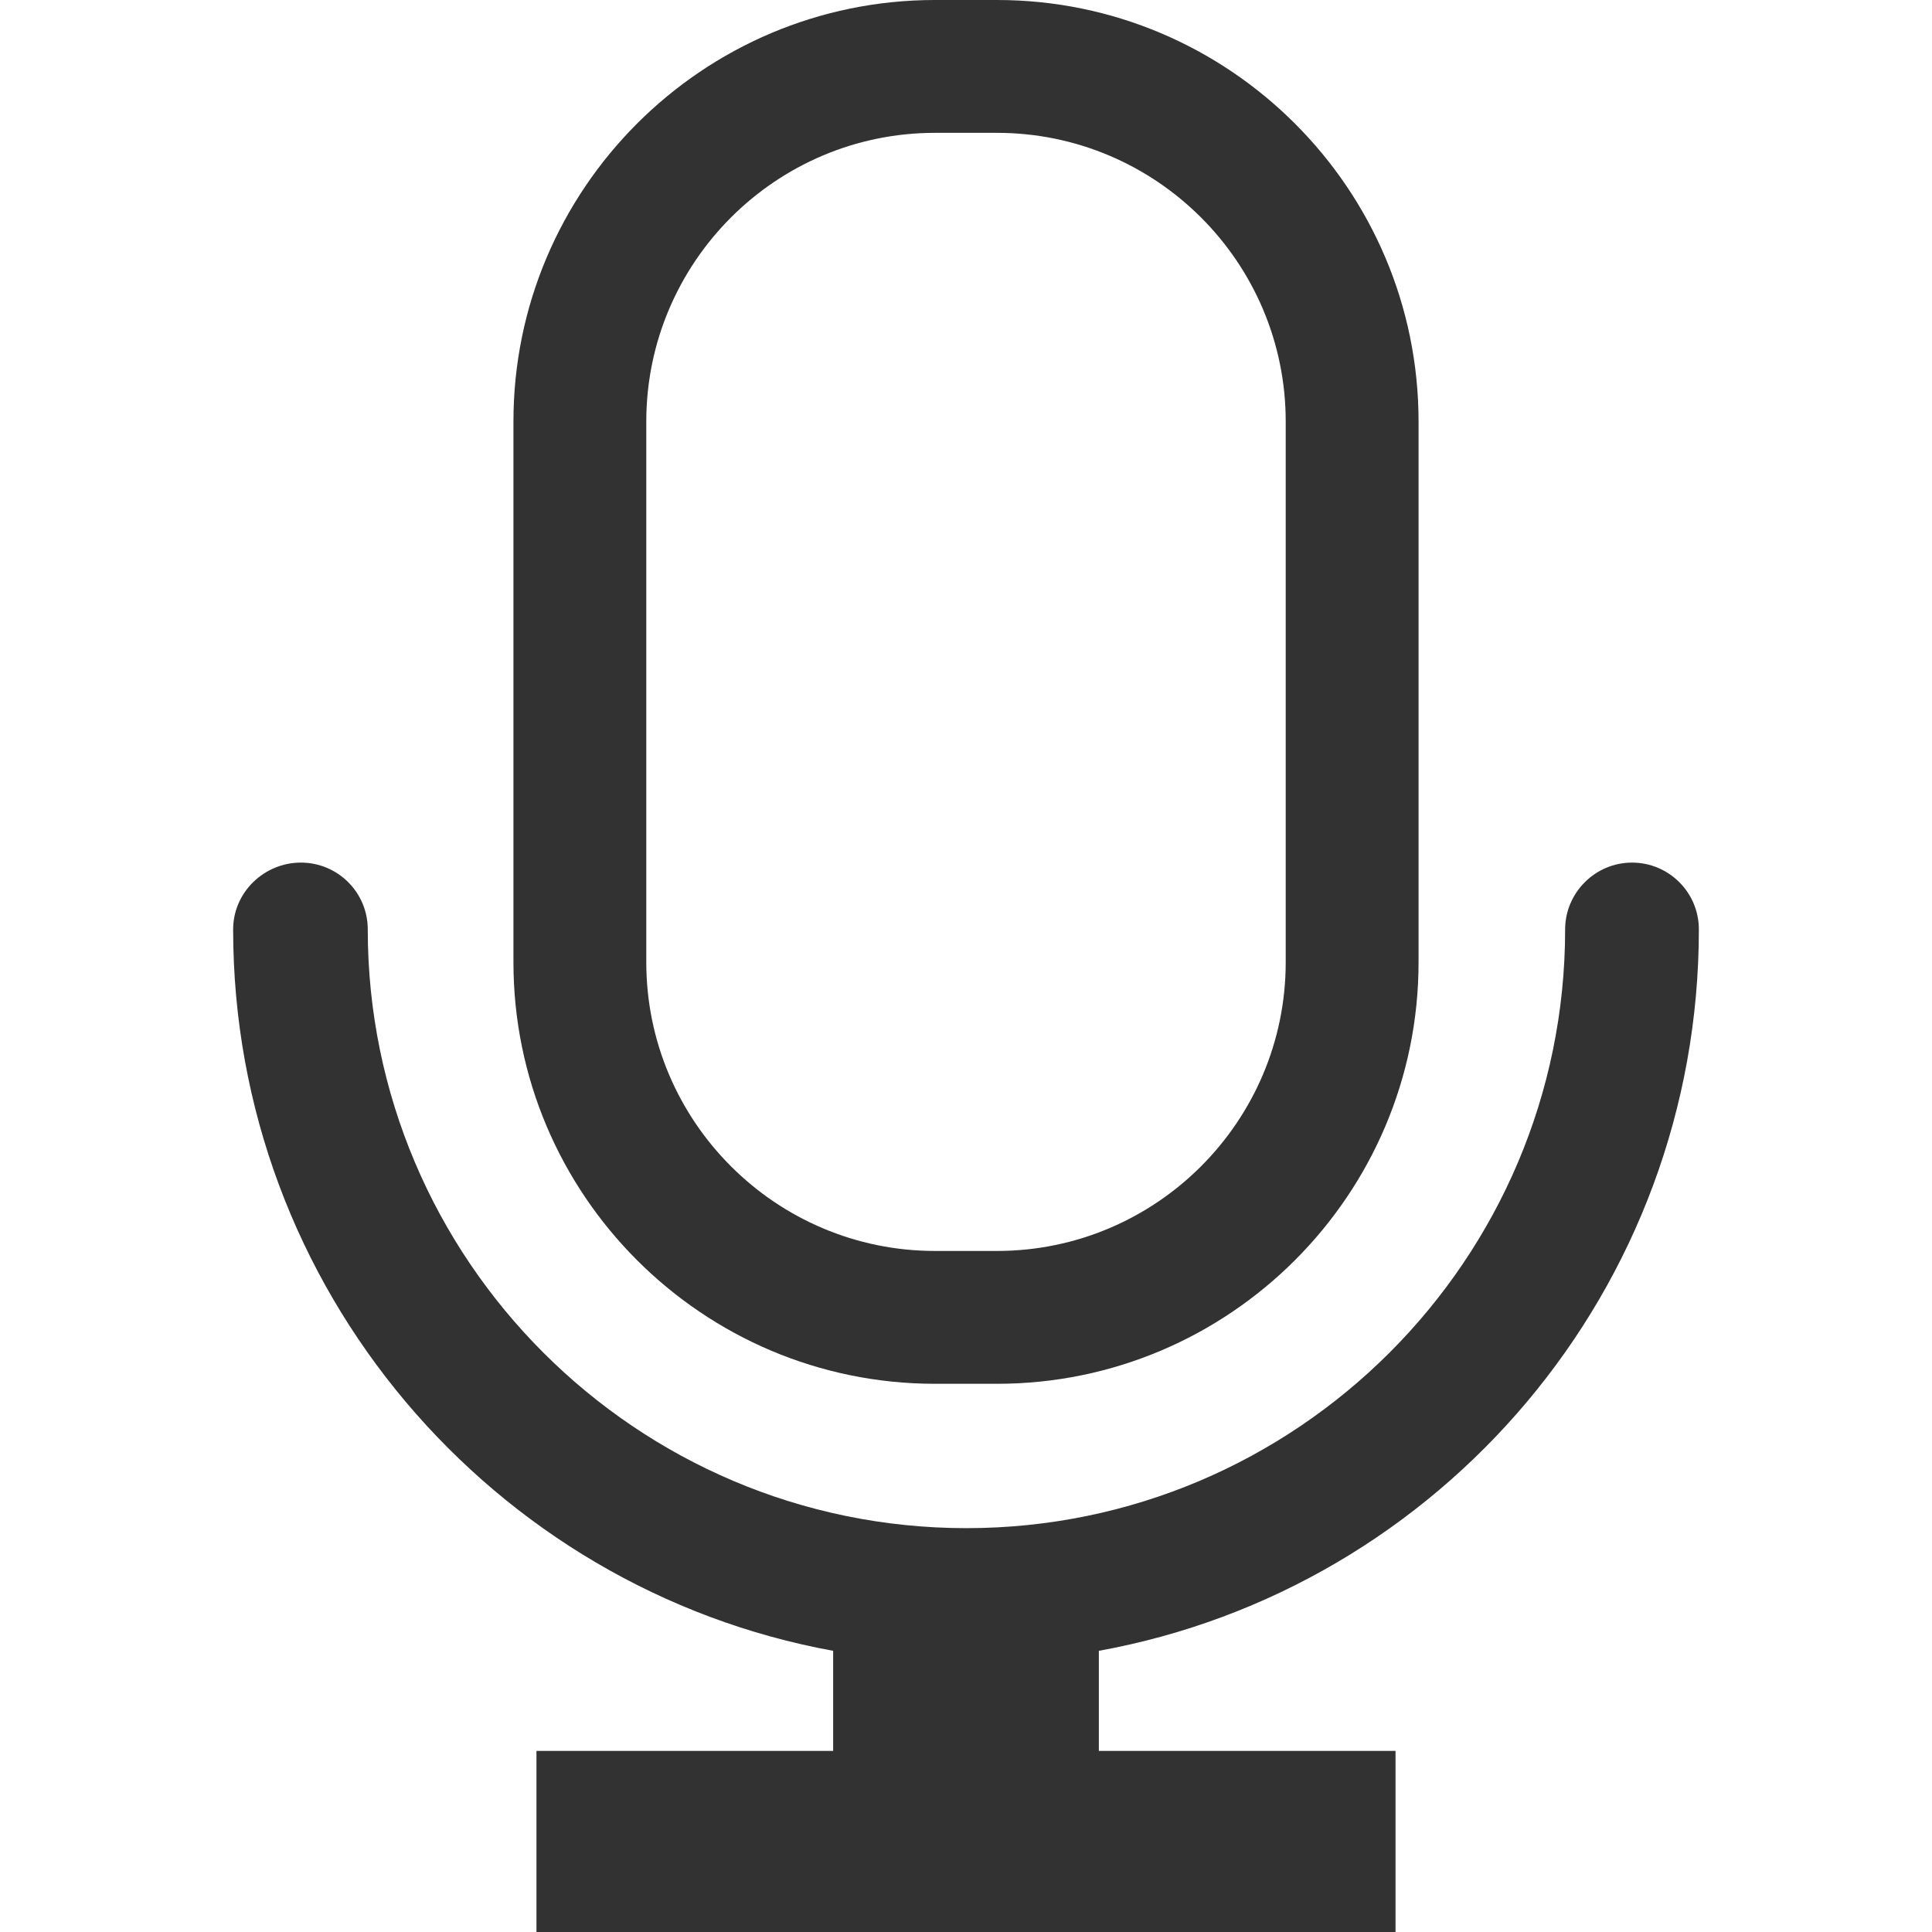
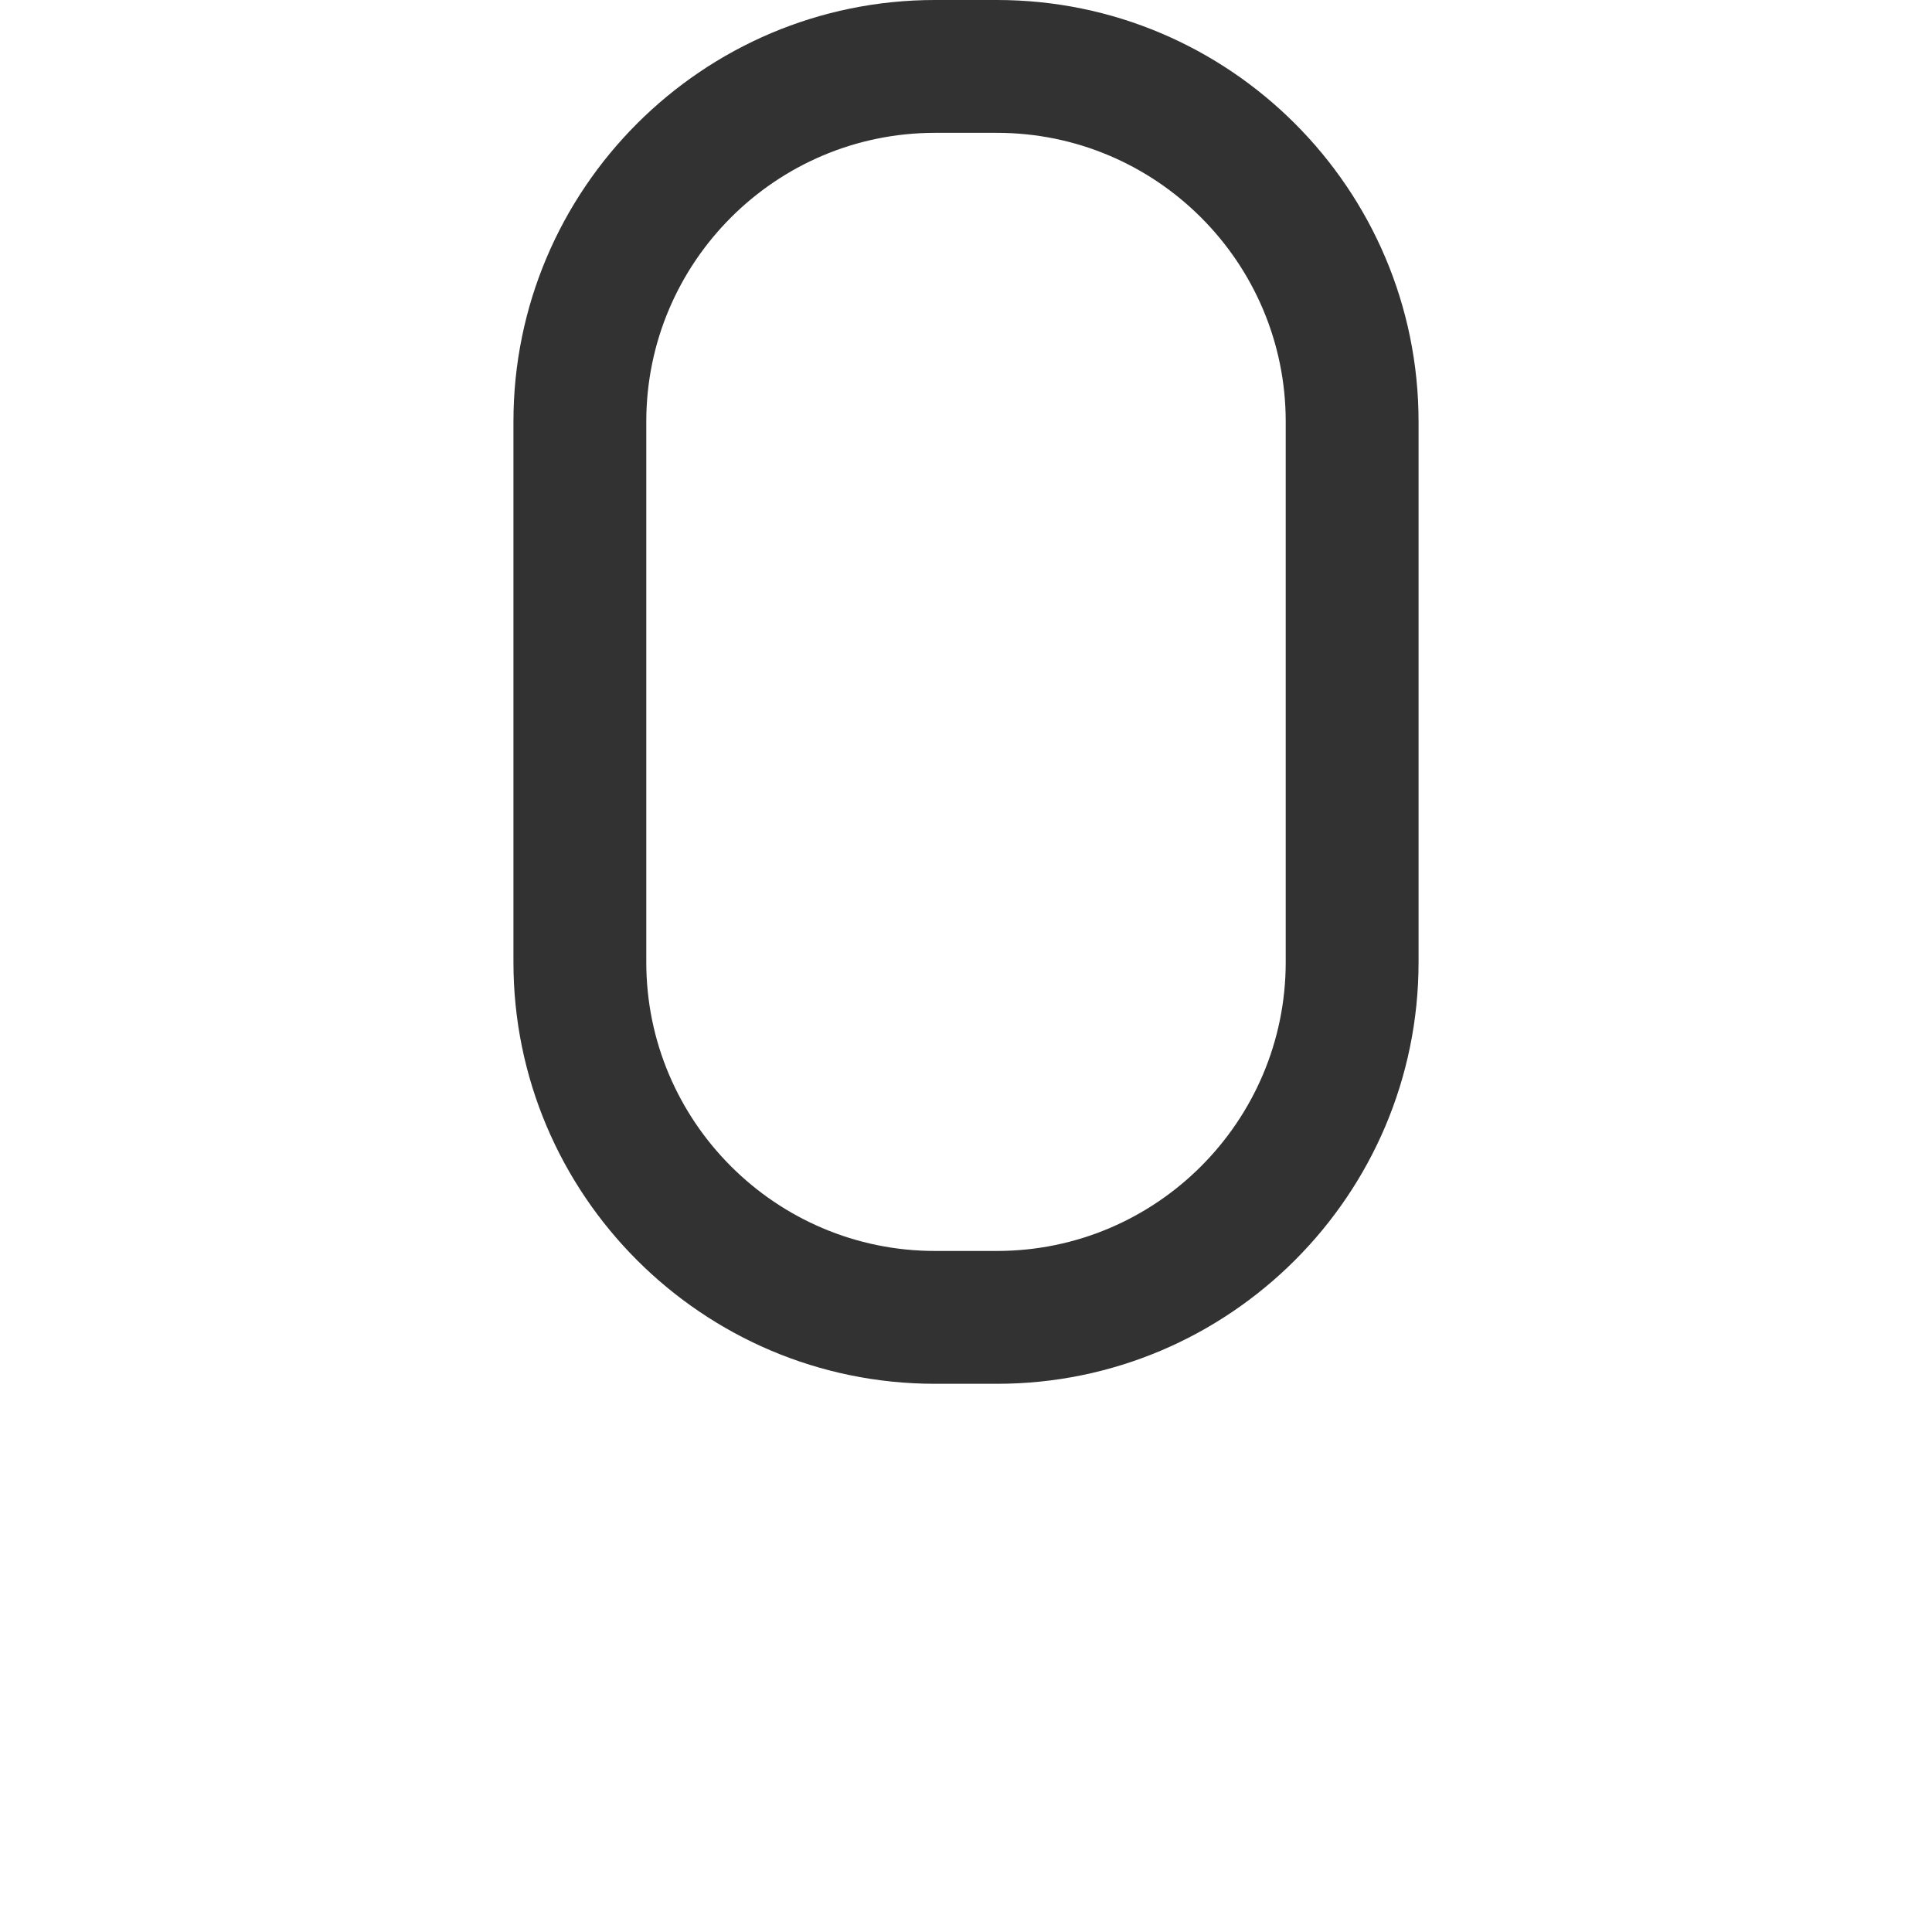
<svg xmlns="http://www.w3.org/2000/svg" height="800px" width="800px" version="1.1" id="Layer_1" viewBox="0 0 331 436.3" enable-background="new 0 0 331 436.3" xml:space="preserve">
  <g>
-     <path fill="#323232" d="M331,209.9c0-8.4-6.8-15.1-15.1-15.1s-15.1,6.8-15.1,15.1c0,74.6-60.7,135.2-135.2,135.2   c-74.6,0-135.2-60.7-135.2-135.2c0-8.4-6.8-15.1-15.1-15.1S0,201.5,0,209.9c0,81.2,58.7,148.9,135.5,162.9v22.6h-67v40.9h194v-40.9   h-67v-22.6C272.7,358.8,331,291.1,331,209.9z" />
    <path fill="#323232" d="M158.5,312.5h14c52.5,0,95.2-42.7,95.2-95.2V95.2C267.7,42.7,225,0,172.5,0h-14C106,0,63.3,42.7,63.3,95.2   v122.1C63.3,269.8,106,312.5,158.5,312.5z M93.3,95.2c0-35.9,29.2-65.2,65.2-65.2h14c35.9,0,65.2,29.2,65.2,65.2v122.1   c0,35.9-29.2,65.2-65.2,65.2h-14c-35.9,0-65.2-29.2-65.2-65.2V95.2z" />
  </g>
</svg>